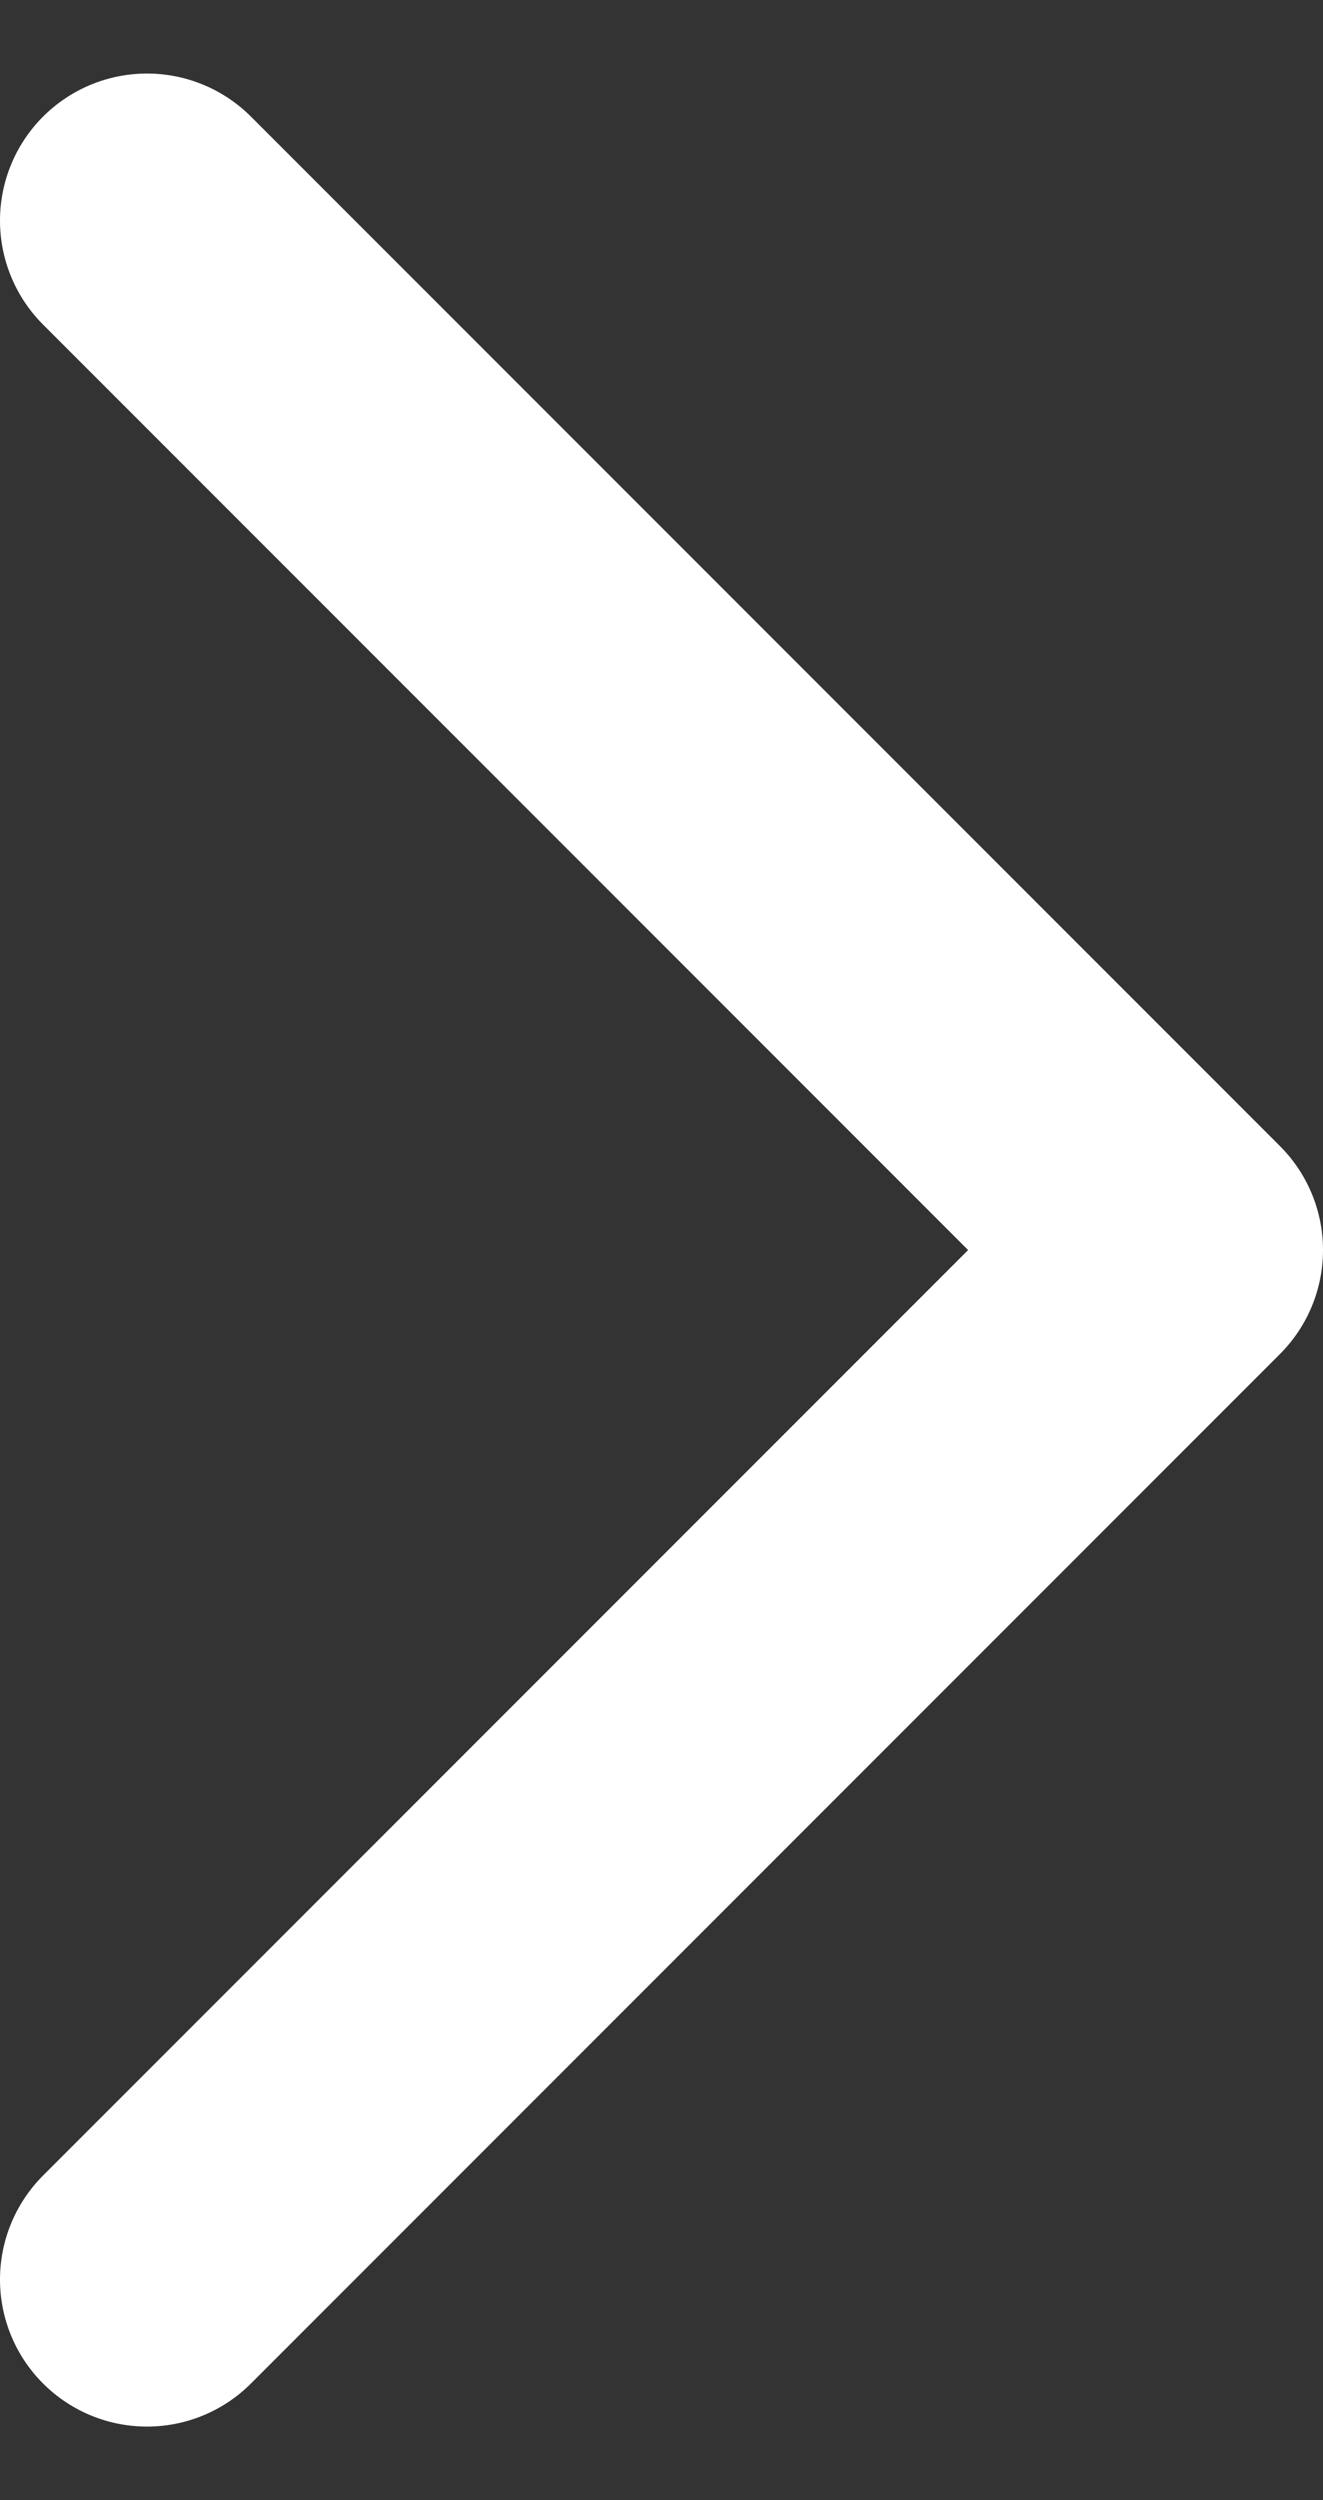
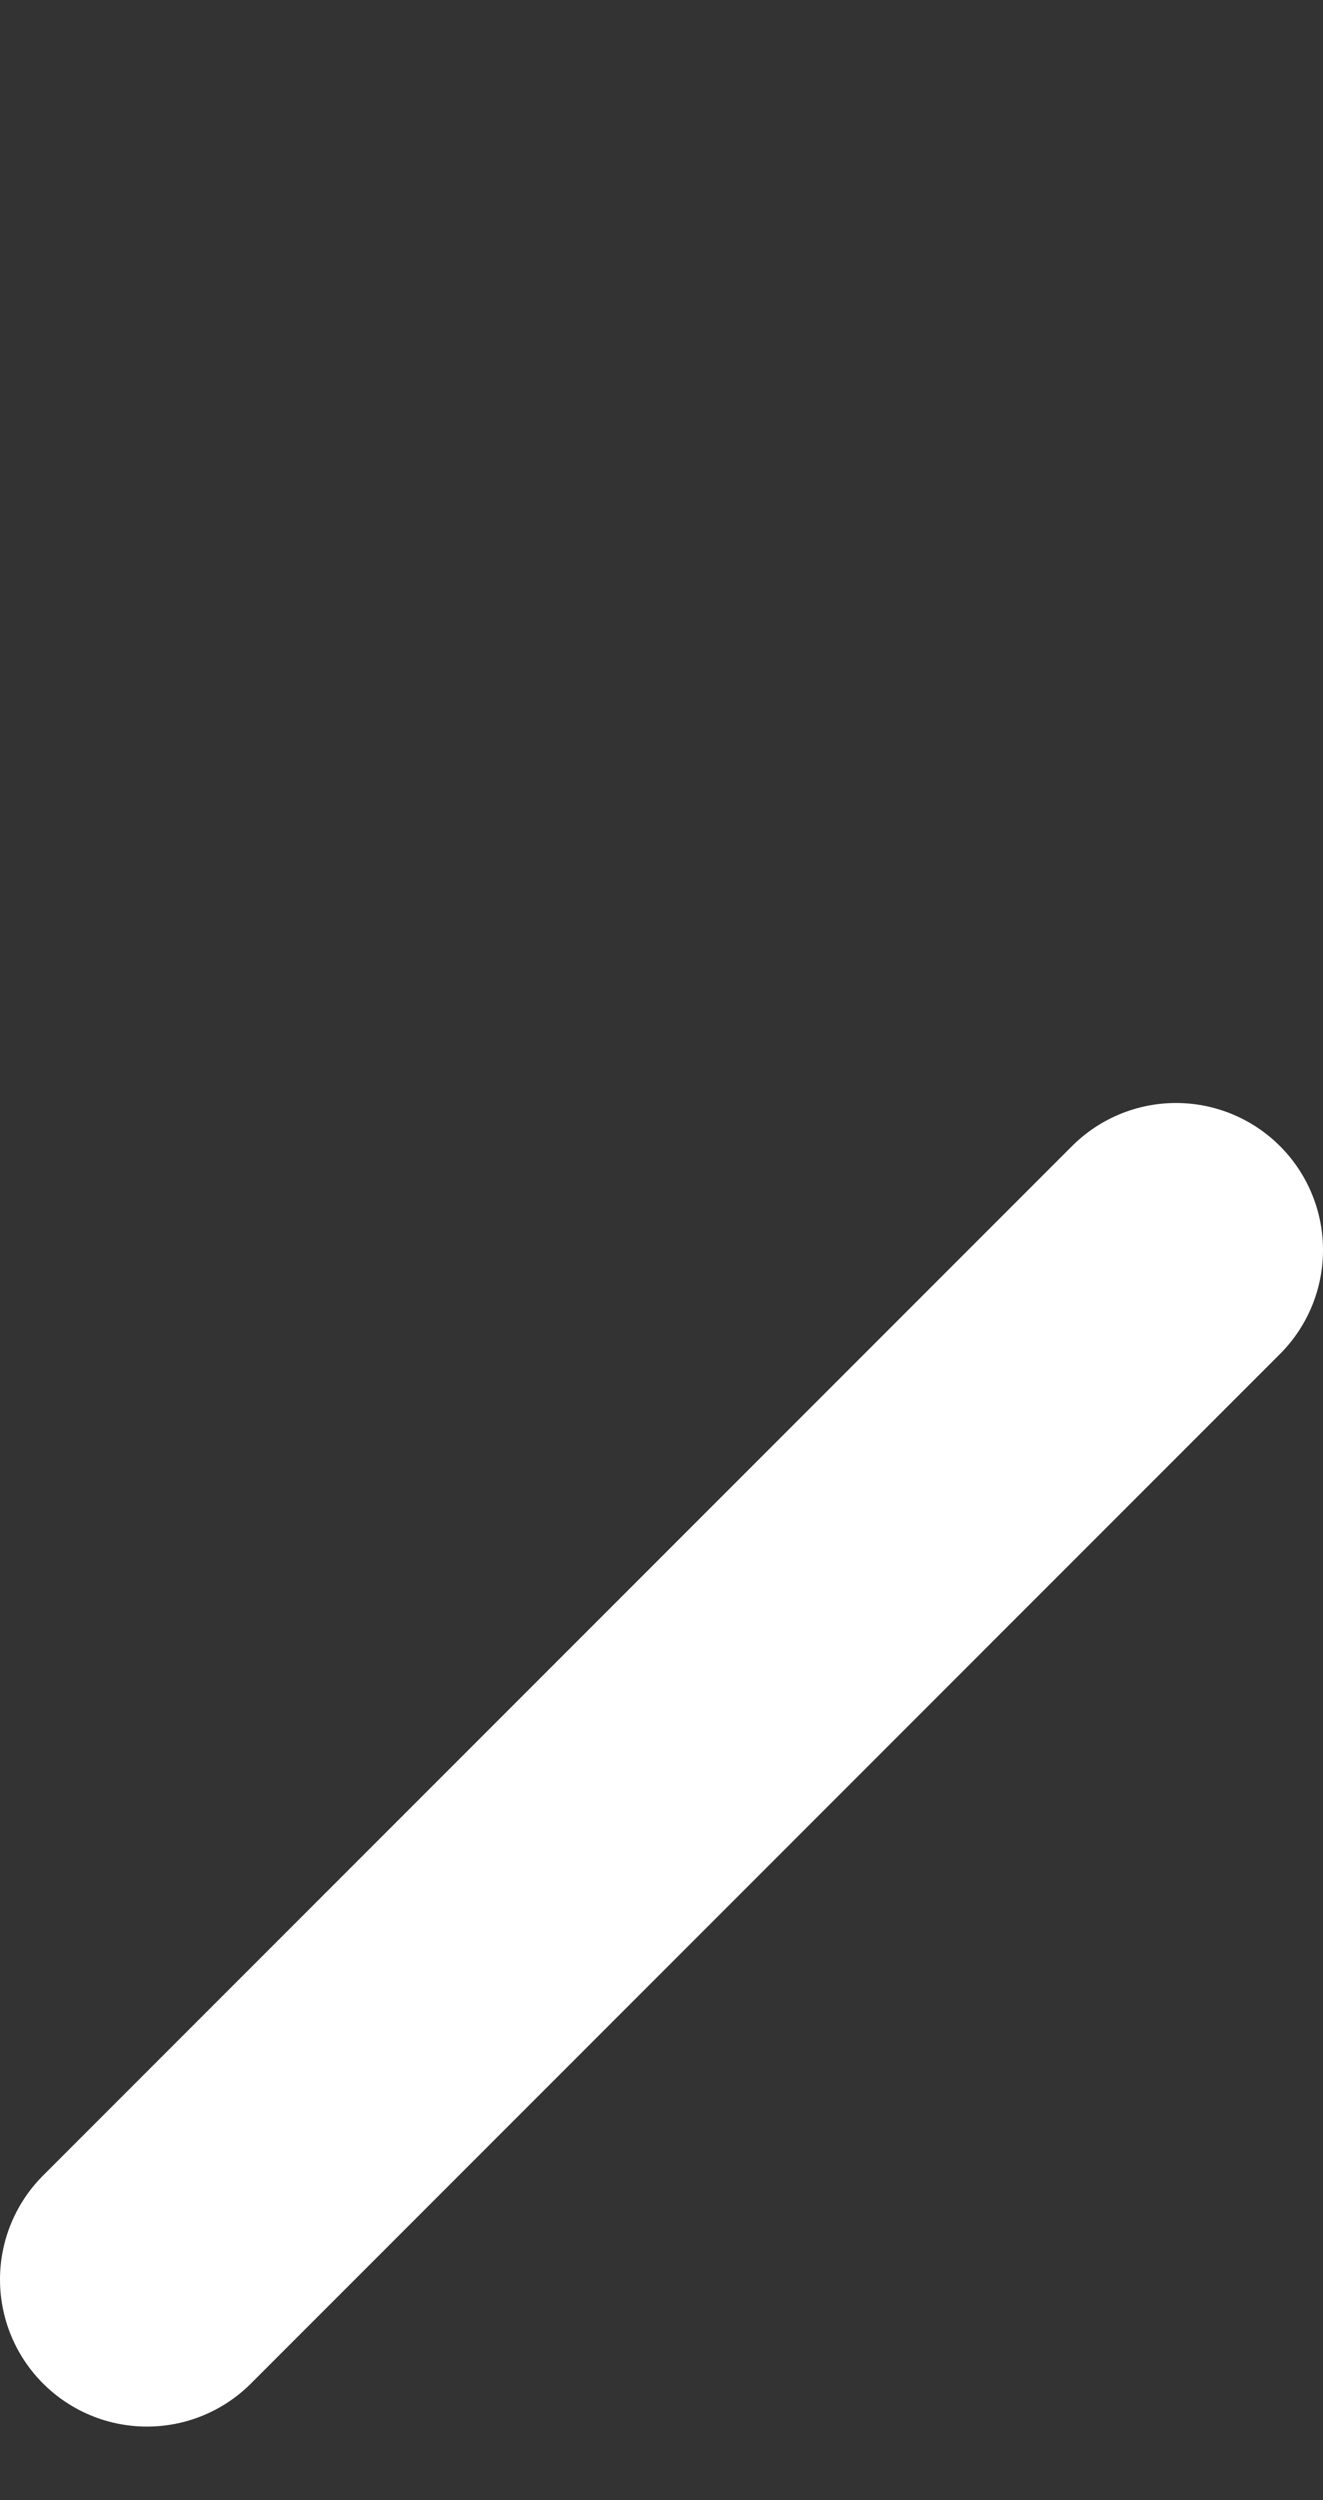
<svg xmlns="http://www.w3.org/2000/svg" width="9" height="17" viewBox="0 0 9 17" fill="none">
  <rect x="0" y="0" width="9" height="17" fill="#333333" stroke="none" />
-   <path d="M1 15.5L8 8.5L1 1.5" stroke="white" stroke-width="2" stroke-linecap="round" stroke-linejoin="round" />
+   <path d="M1 15.5L8 8.5" stroke="white" stroke-width="2" stroke-linecap="round" stroke-linejoin="round" />
</svg>